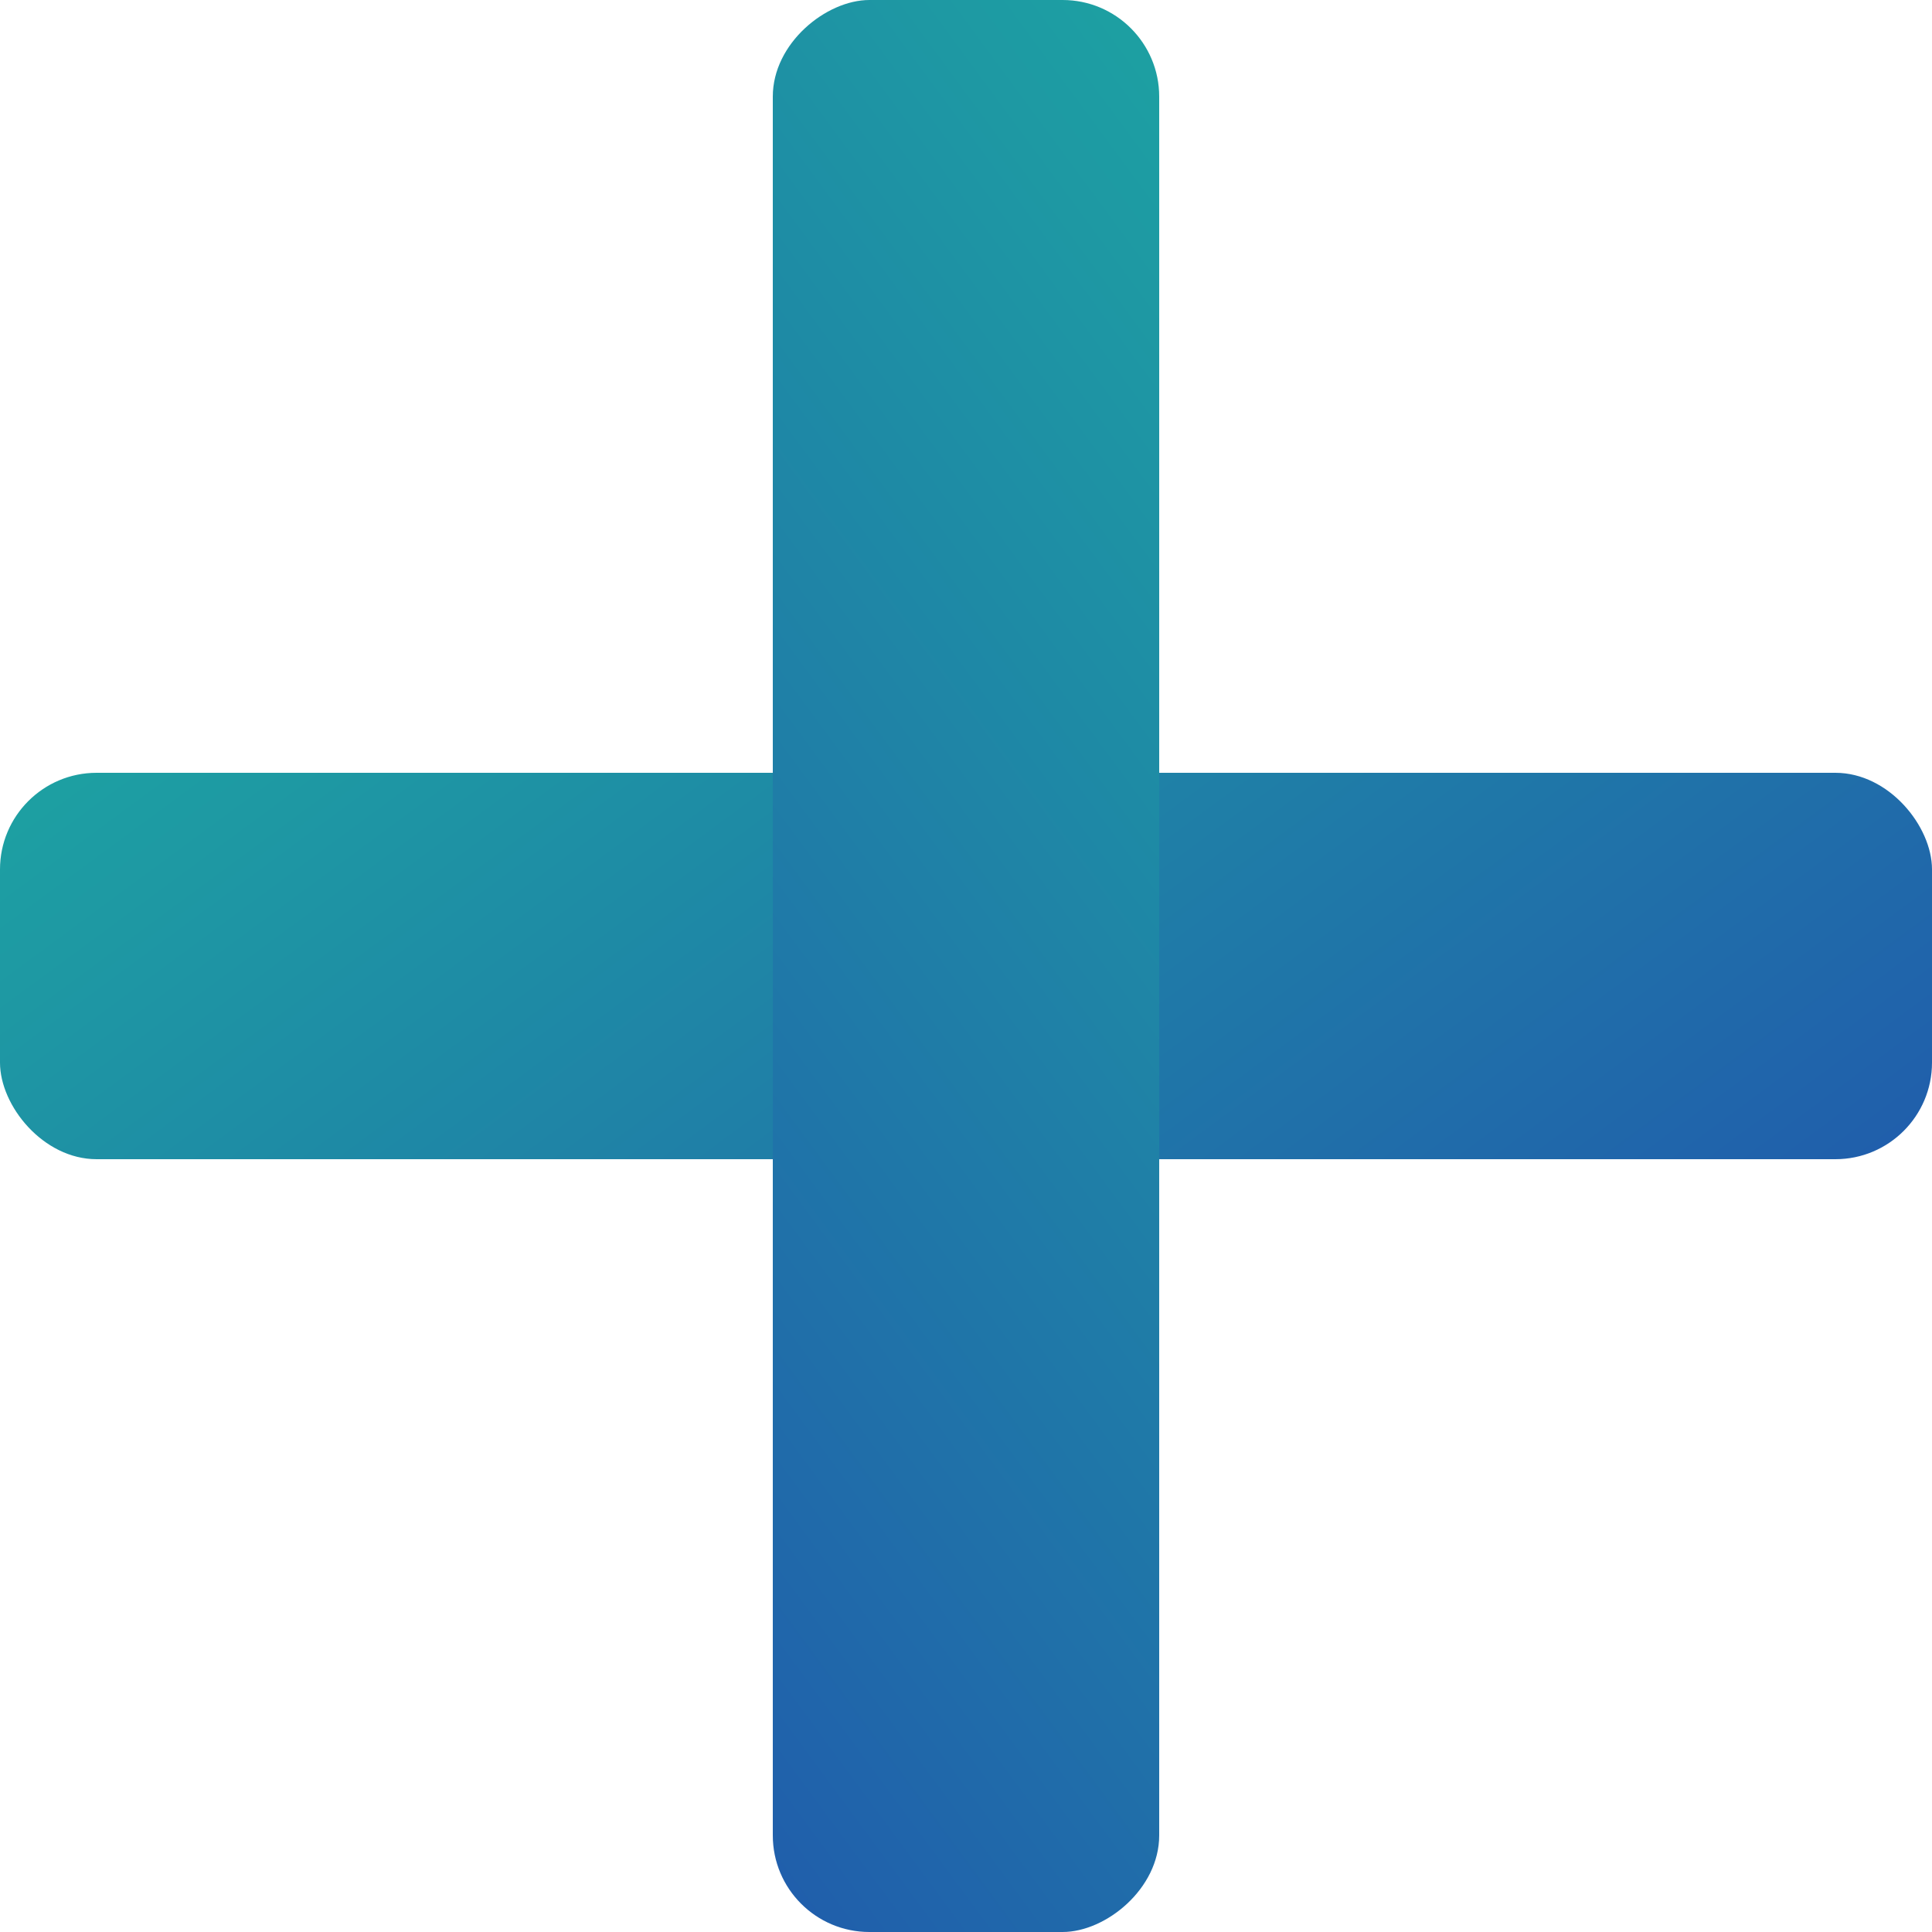
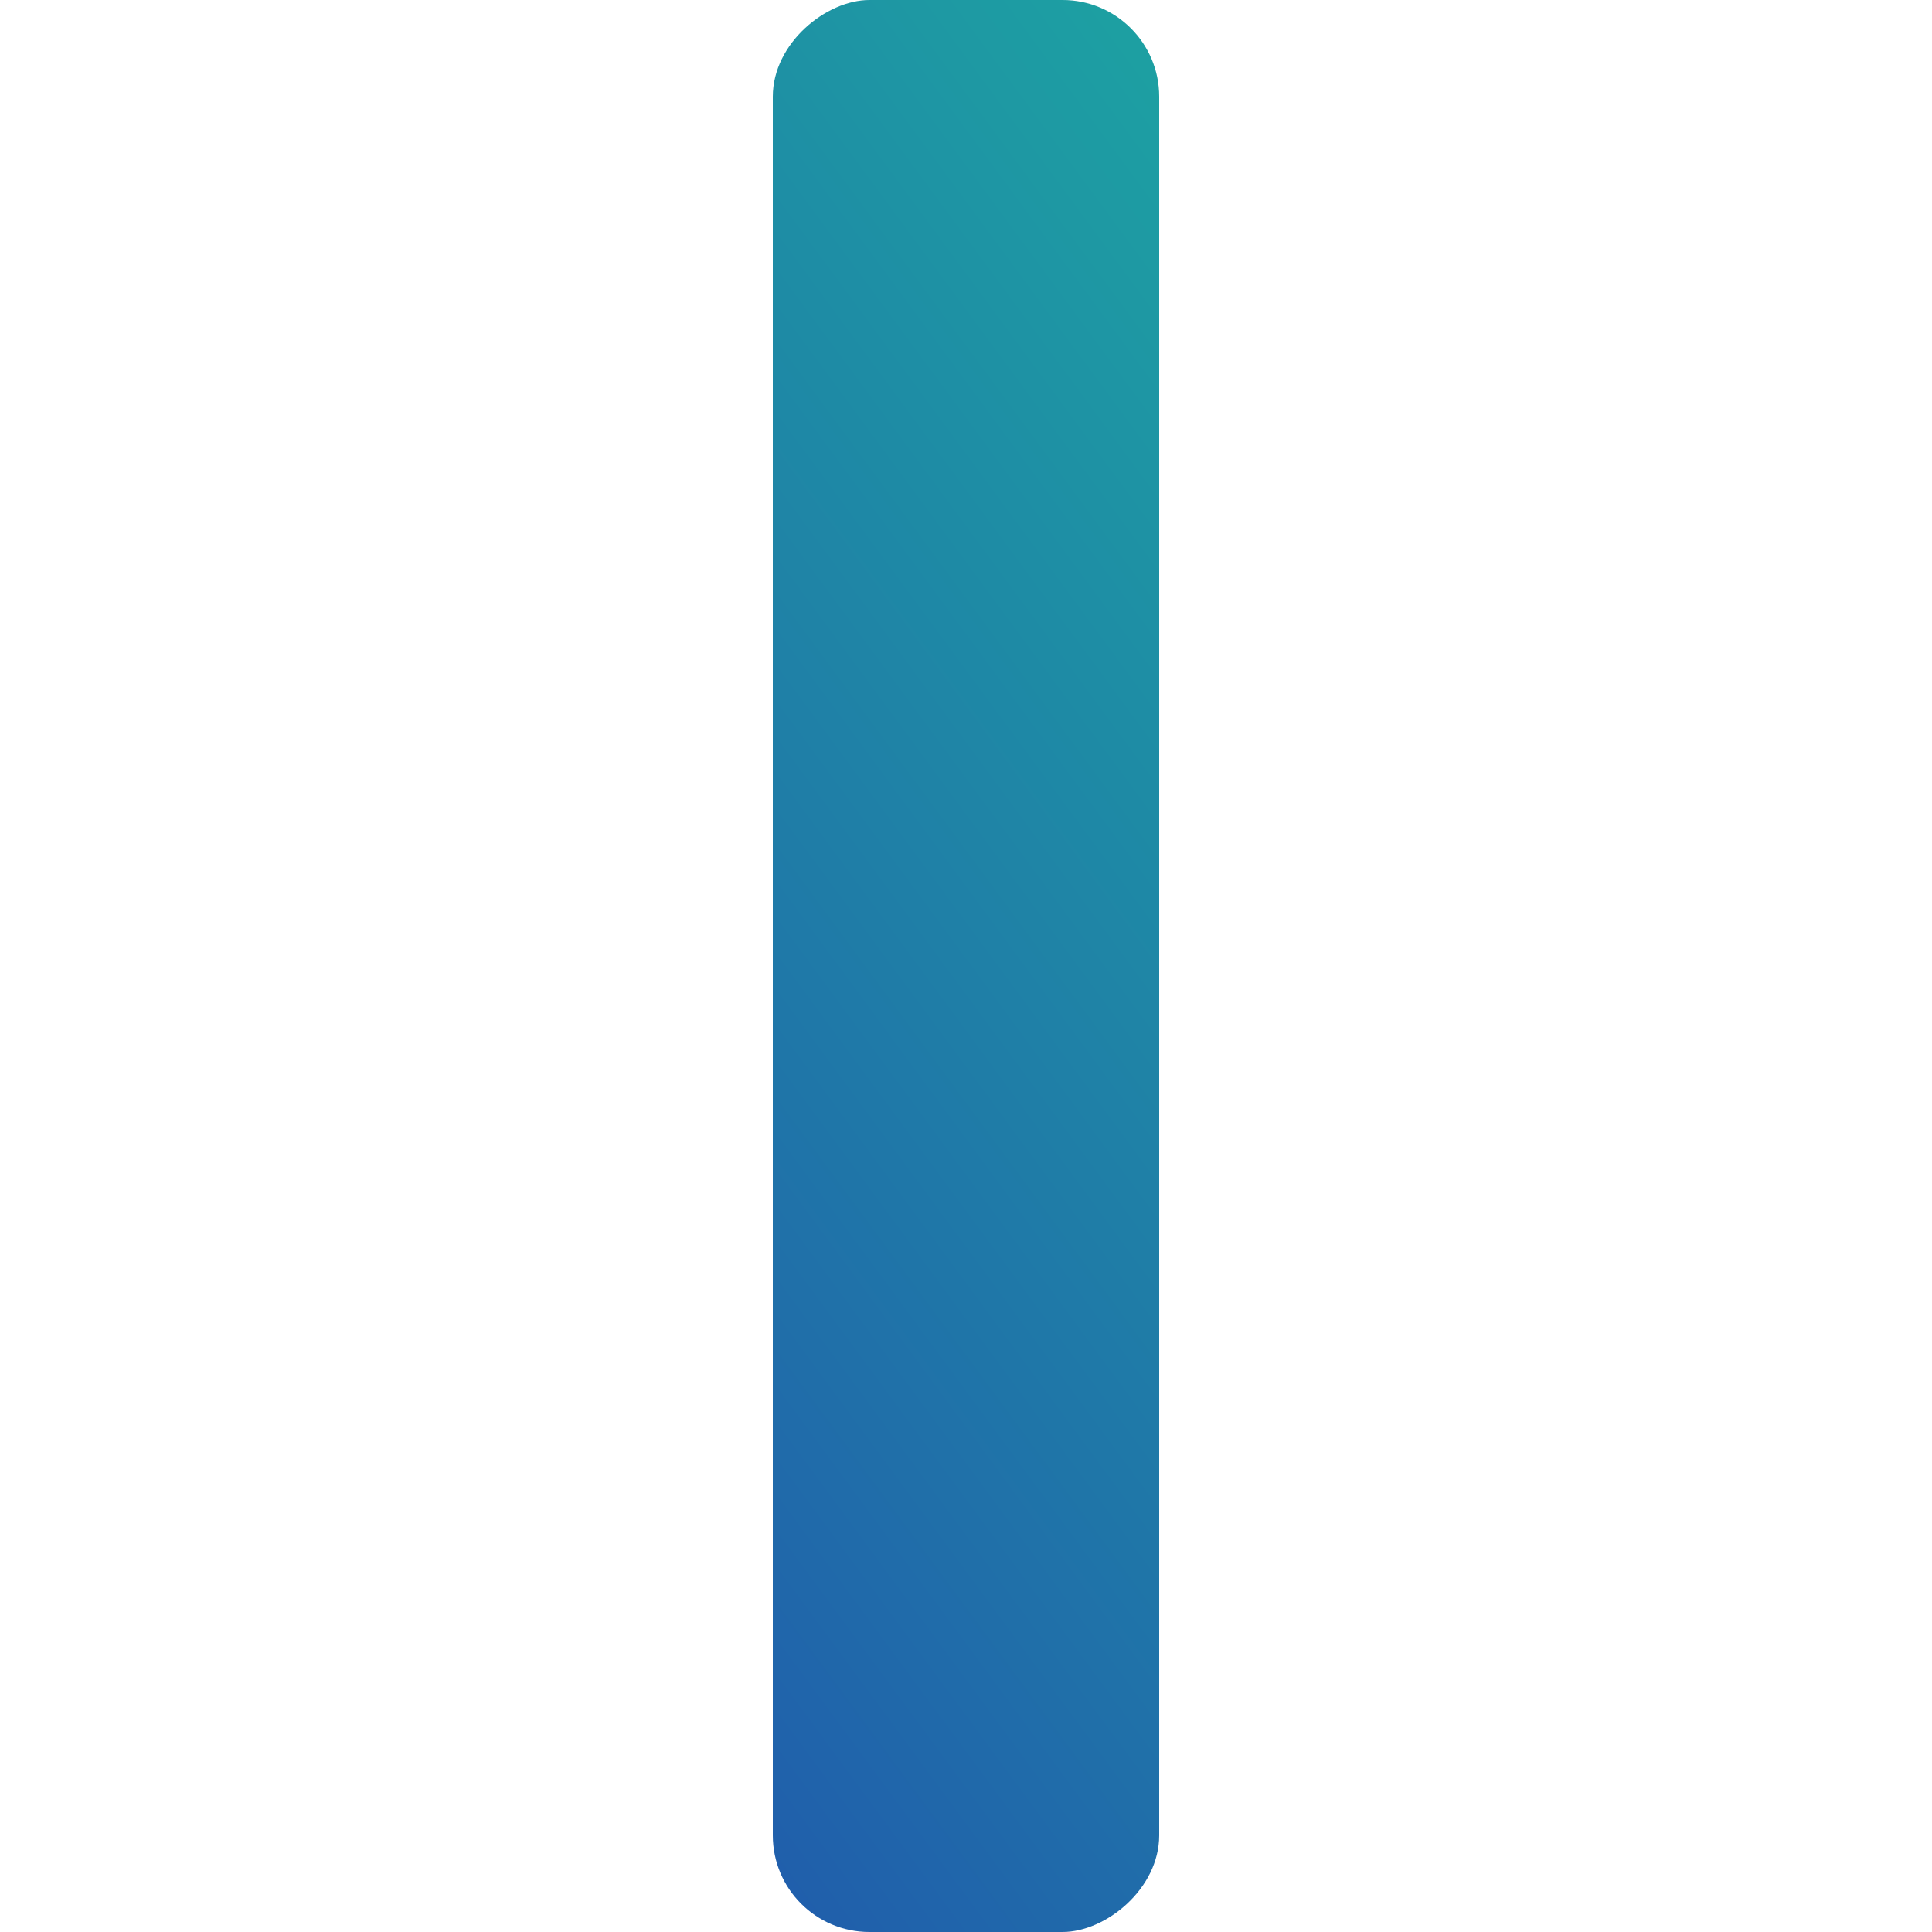
<svg xmlns="http://www.w3.org/2000/svg" width="20" height="20" viewBox="0 0 20 20" fill="none">
-   <rect y="8" width="20" height="4" rx="1" fill="url(#paint0_linear_273_734)" />
  <rect x="12" width="20" height="4" rx="1" transform="rotate(90 12 0)" fill="url(#paint1_linear_273_734)" />
  <defs>
    <linearGradient id="paint0_linear_273_734" x1="21.867" y1="12.881" x2="3.6" y2="-11.884" gradientUnits="userSpaceOnUse">
      <stop stop-color="#2155AD" />
      <stop offset="1" stop-color="#1AE099" />
    </linearGradient>
    <linearGradient id="paint1_linear_273_734" x1="33.867" y1="4.881" x2="15.6" y2="-19.884" gradientUnits="userSpaceOnUse">
      <stop stop-color="#2155AD" />
      <stop offset="1" stop-color="#1AE099" />
    </linearGradient>
  </defs>
</svg>